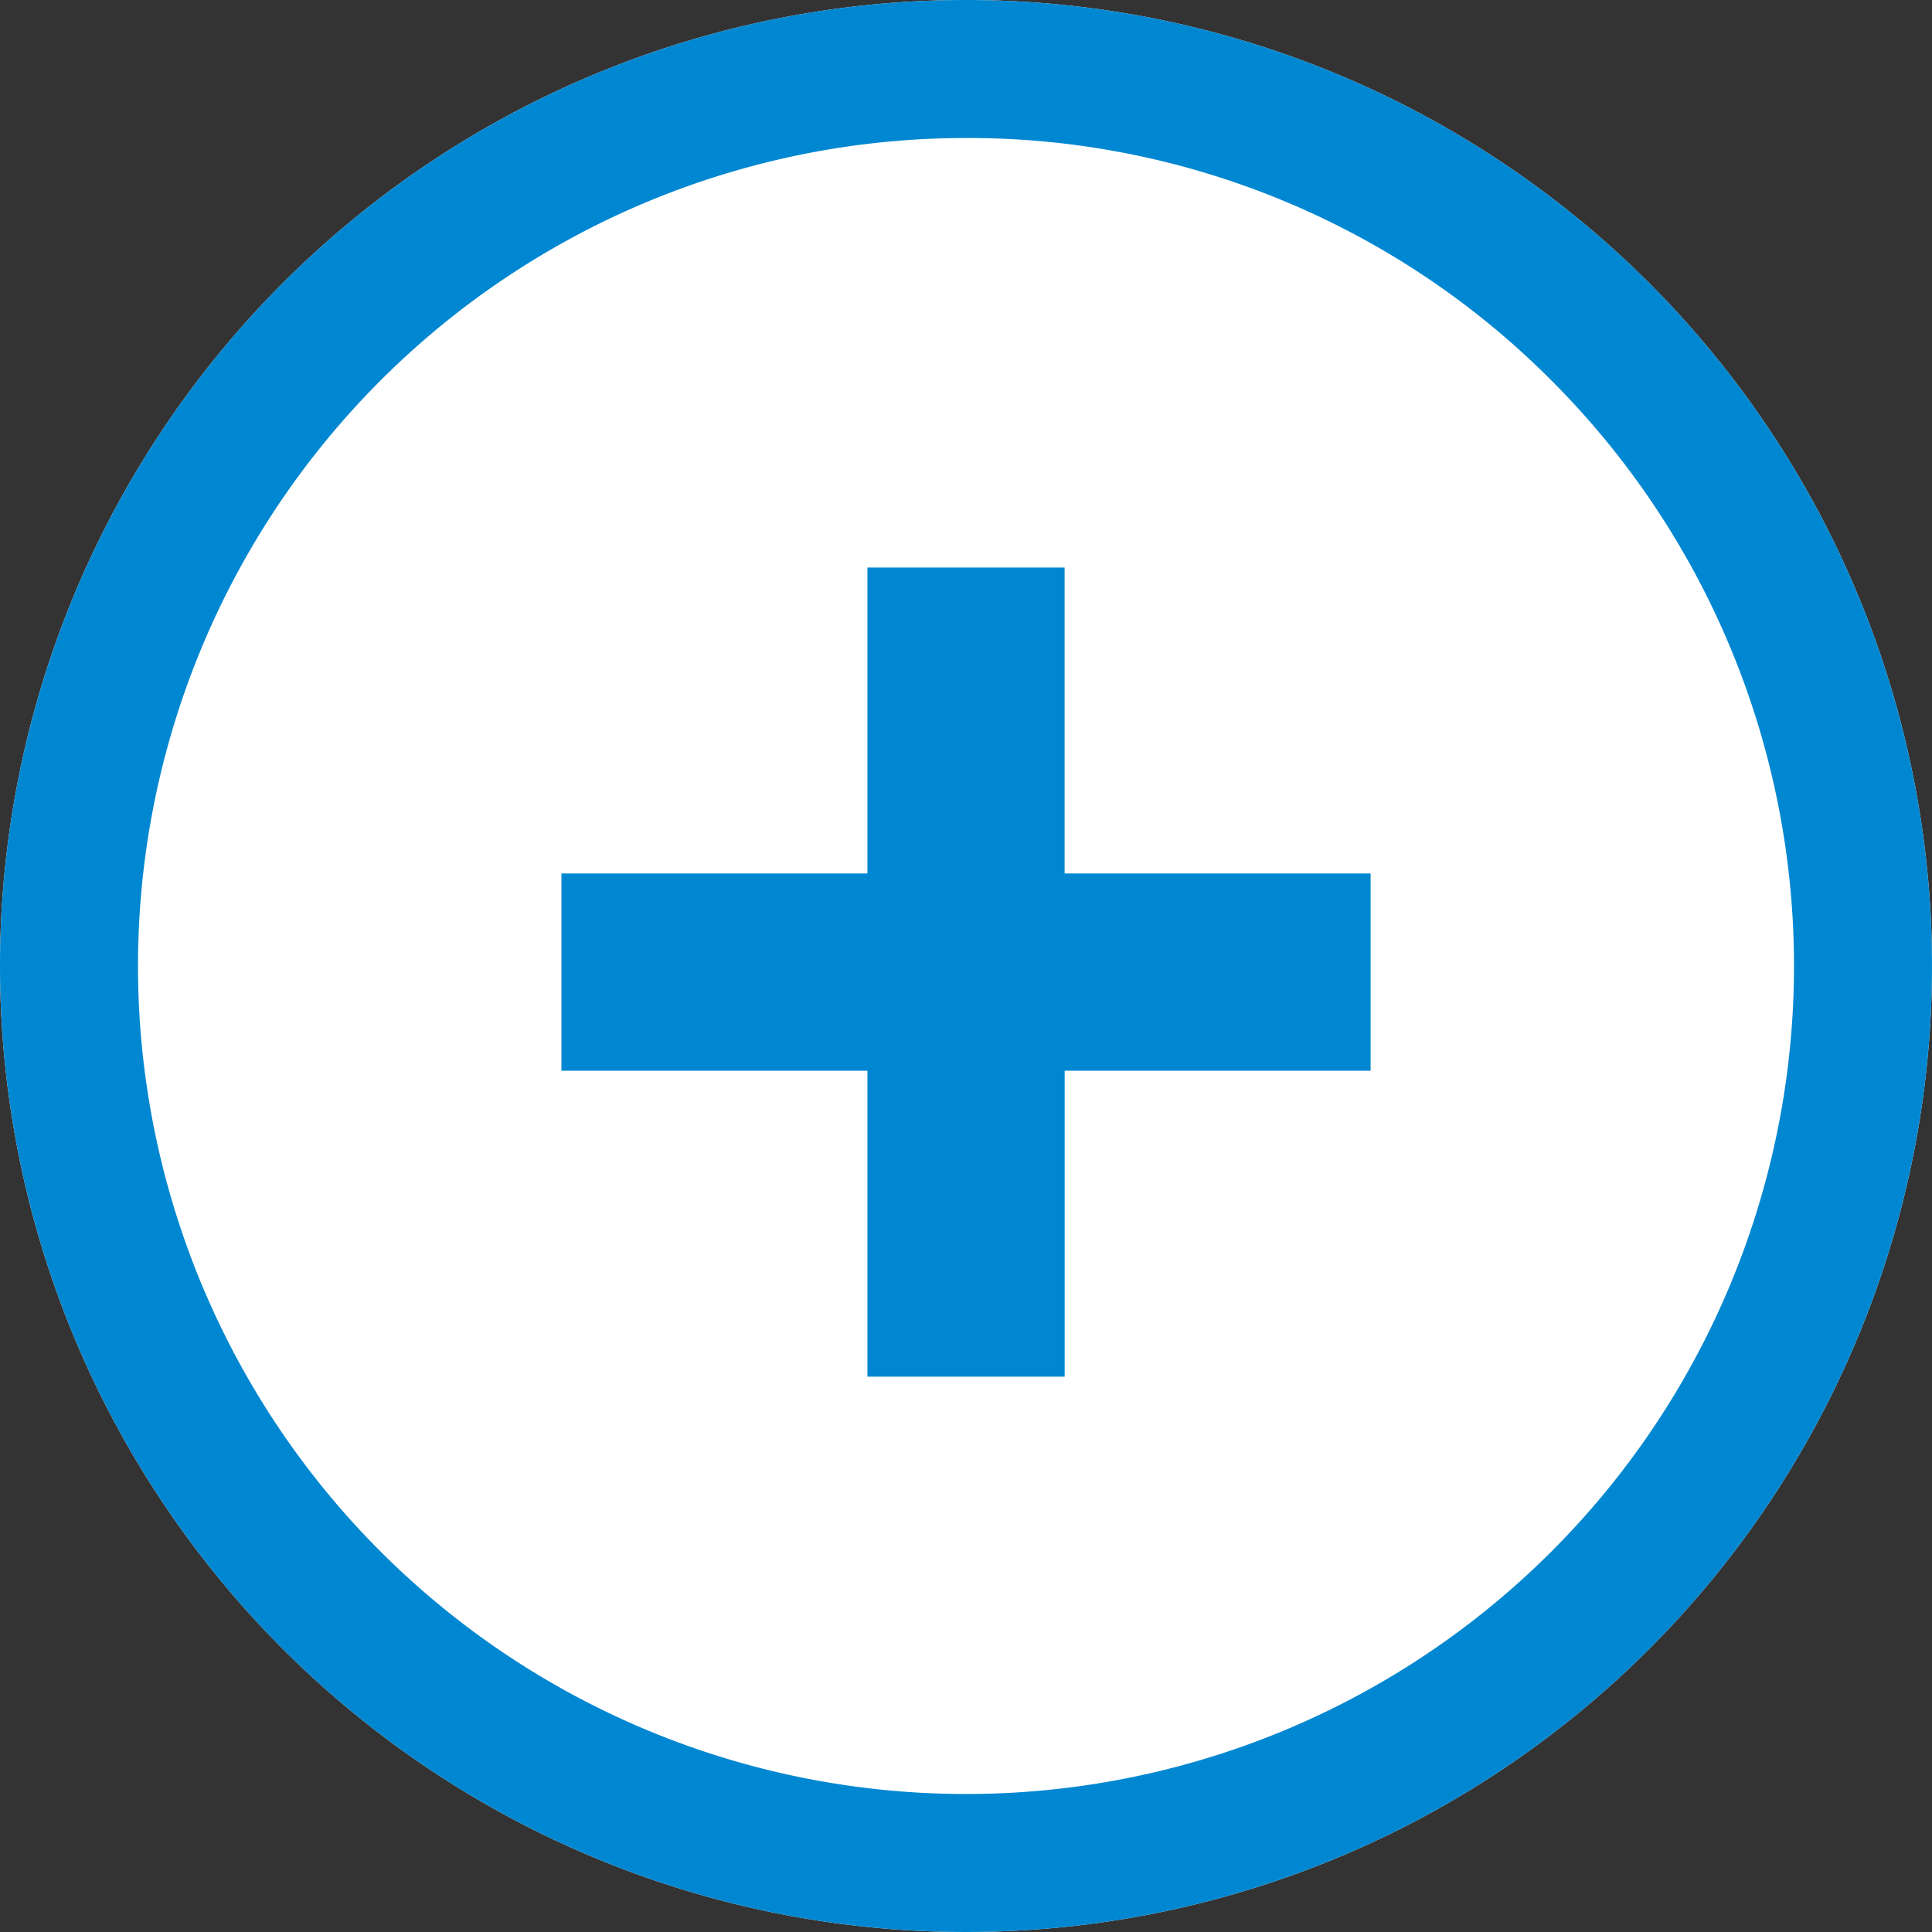
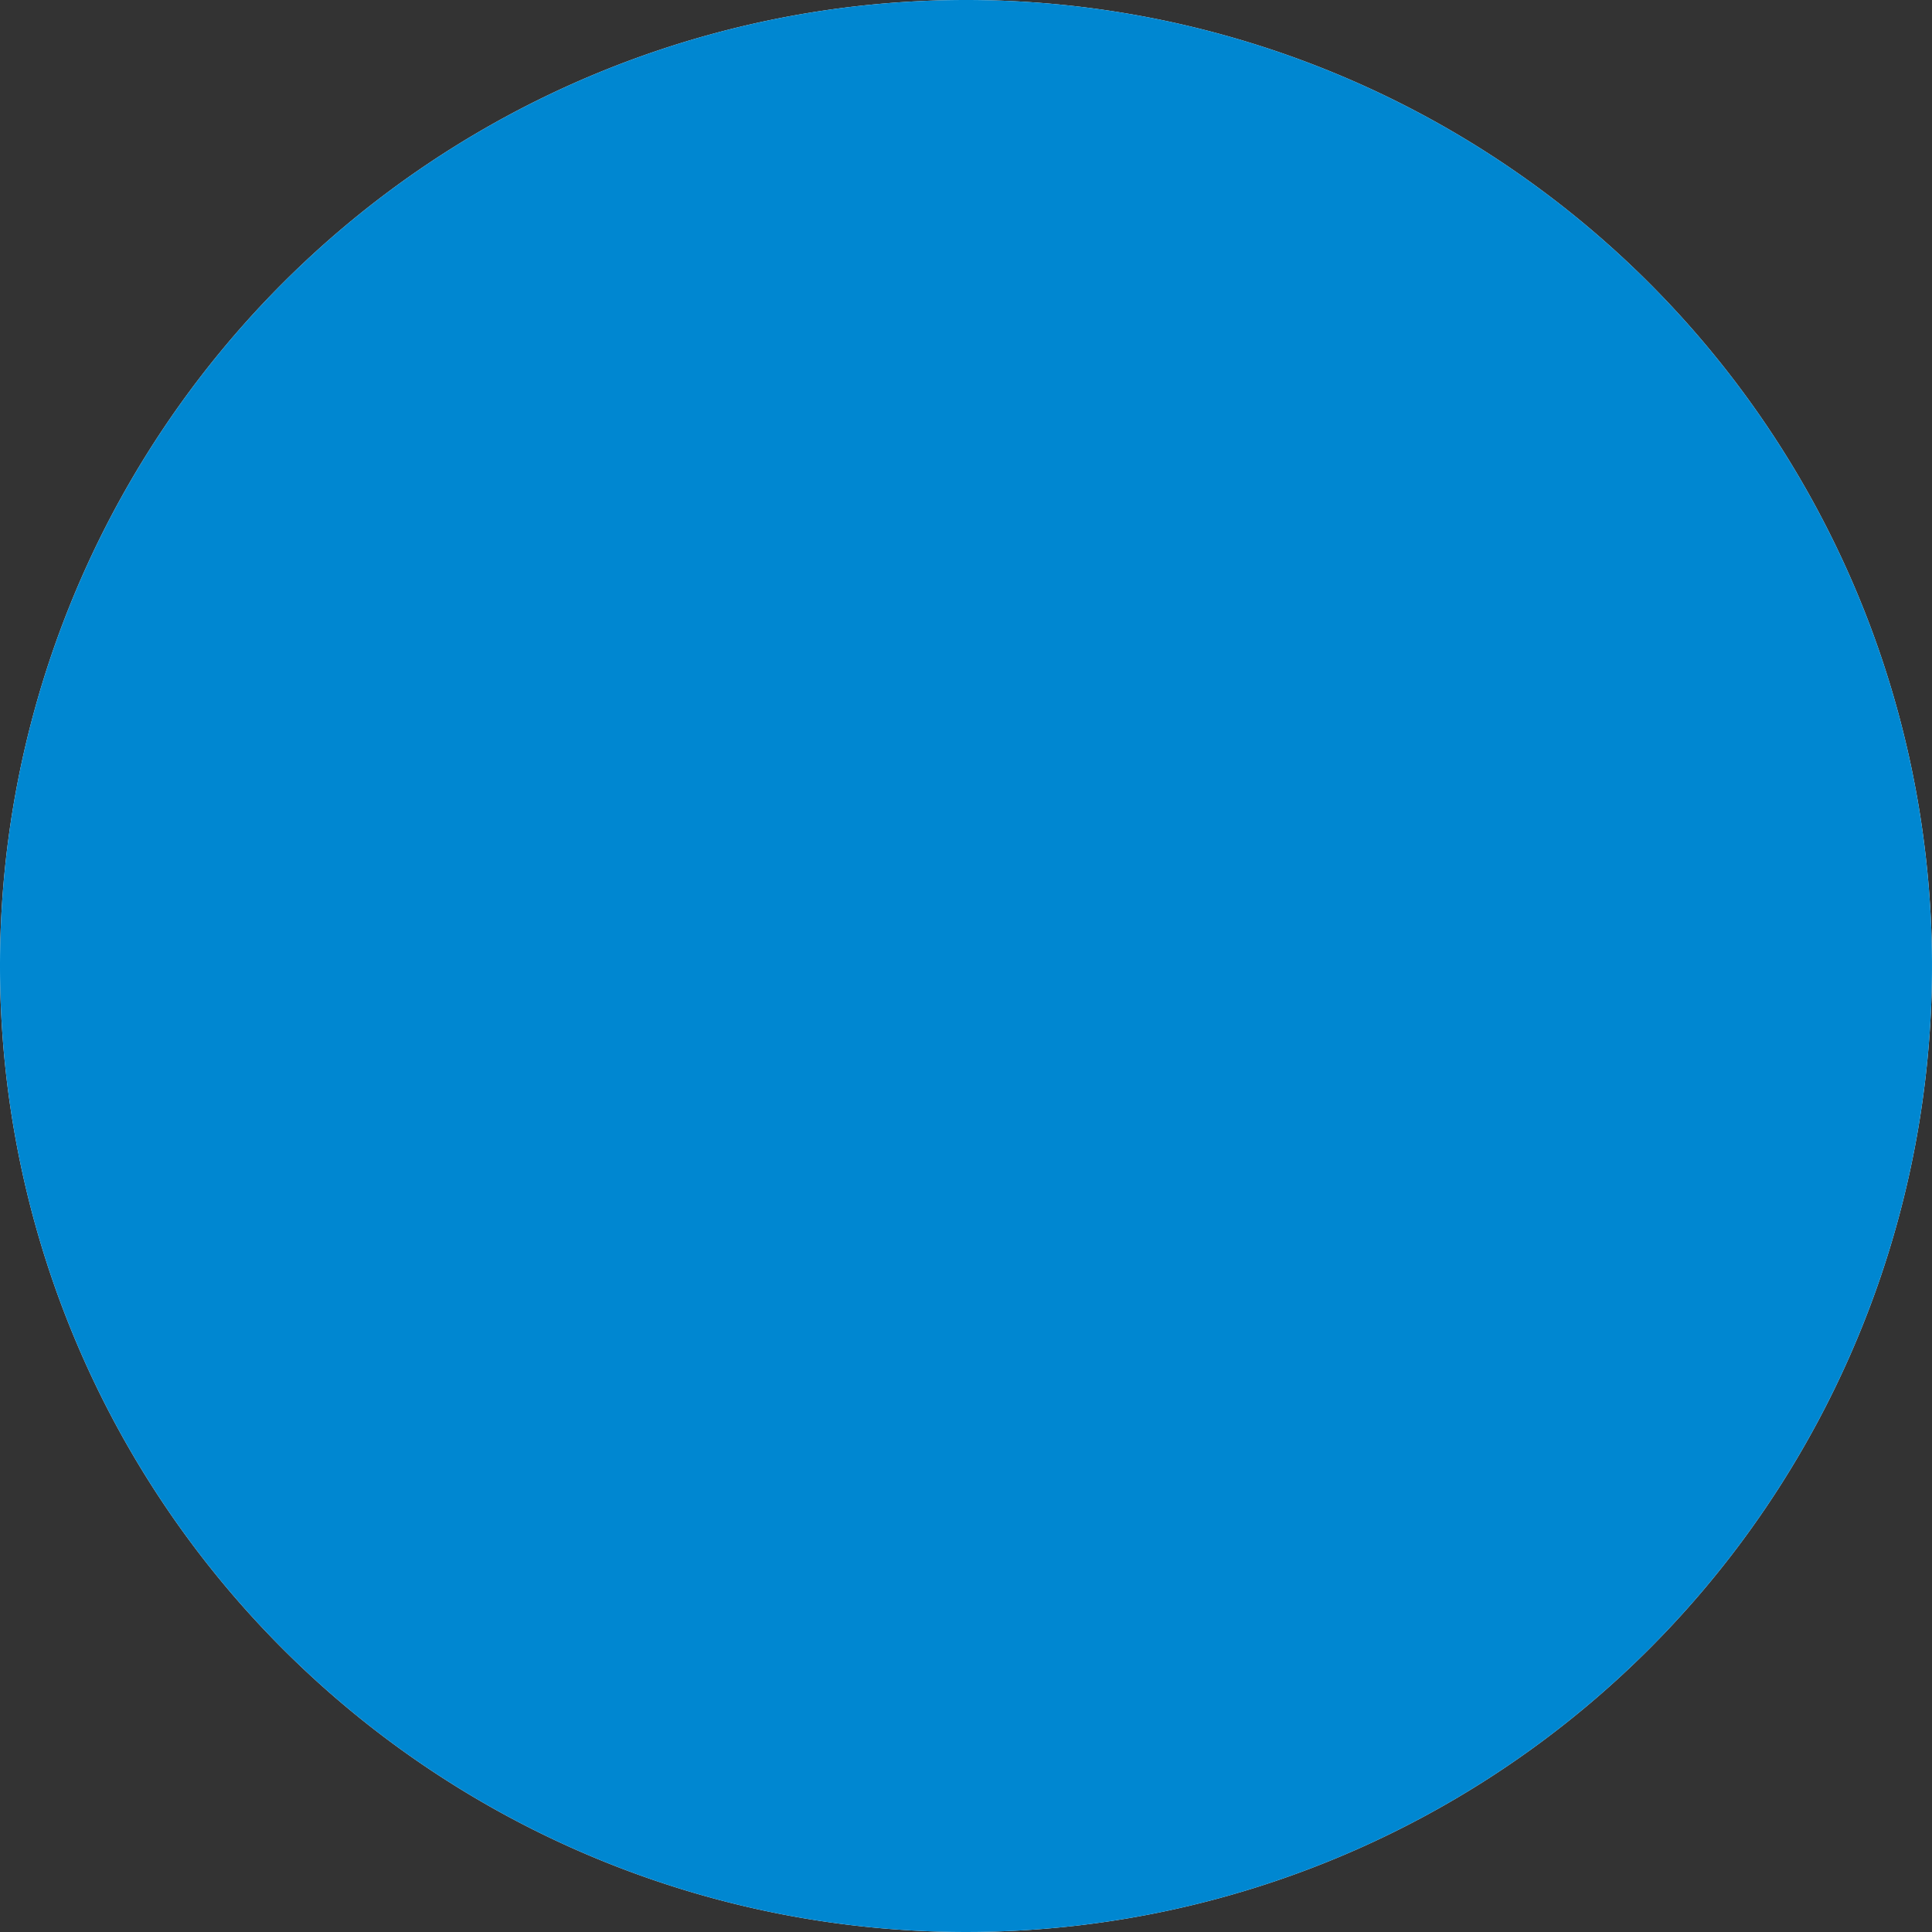
<svg xmlns="http://www.w3.org/2000/svg" width="42" height="42" viewBox="0 0 42 42">
  <rect x="0" y="0" width="42" height="42" fill="#333333" stroke="none" />
  <g transform="translate(-739.676 -5484.575)">
    <path d="M21,0A21,21,0,1,1,0,21,21,21,0,0,1,21,0Z" transform="translate(739.676 5484.575)" fill="#fff" />
-     <path d="M21,3A18,18,0,0,0,8.272,33.728,18,18,0,1,0,33.728,8.272,17.882,17.882,0,0,0,21,3m0-3A21,21,0,1,1,0,21,21,21,0,0,1,21,0Z" transform="translate(739.676 5484.575)" fill="#0087d1" />
-     <path d="M6.652,0V6.651H0v4.288H6.652V17.59h4.288V10.939h6.651V6.651H10.939V0Z" transform="translate(751.881 5496.913)" fill="#0087d1" />
+     <path d="M21,3m0-3A21,21,0,1,1,0,21,21,21,0,0,1,21,0Z" transform="translate(739.676 5484.575)" fill="#0087d1" />
  </g>
</svg>